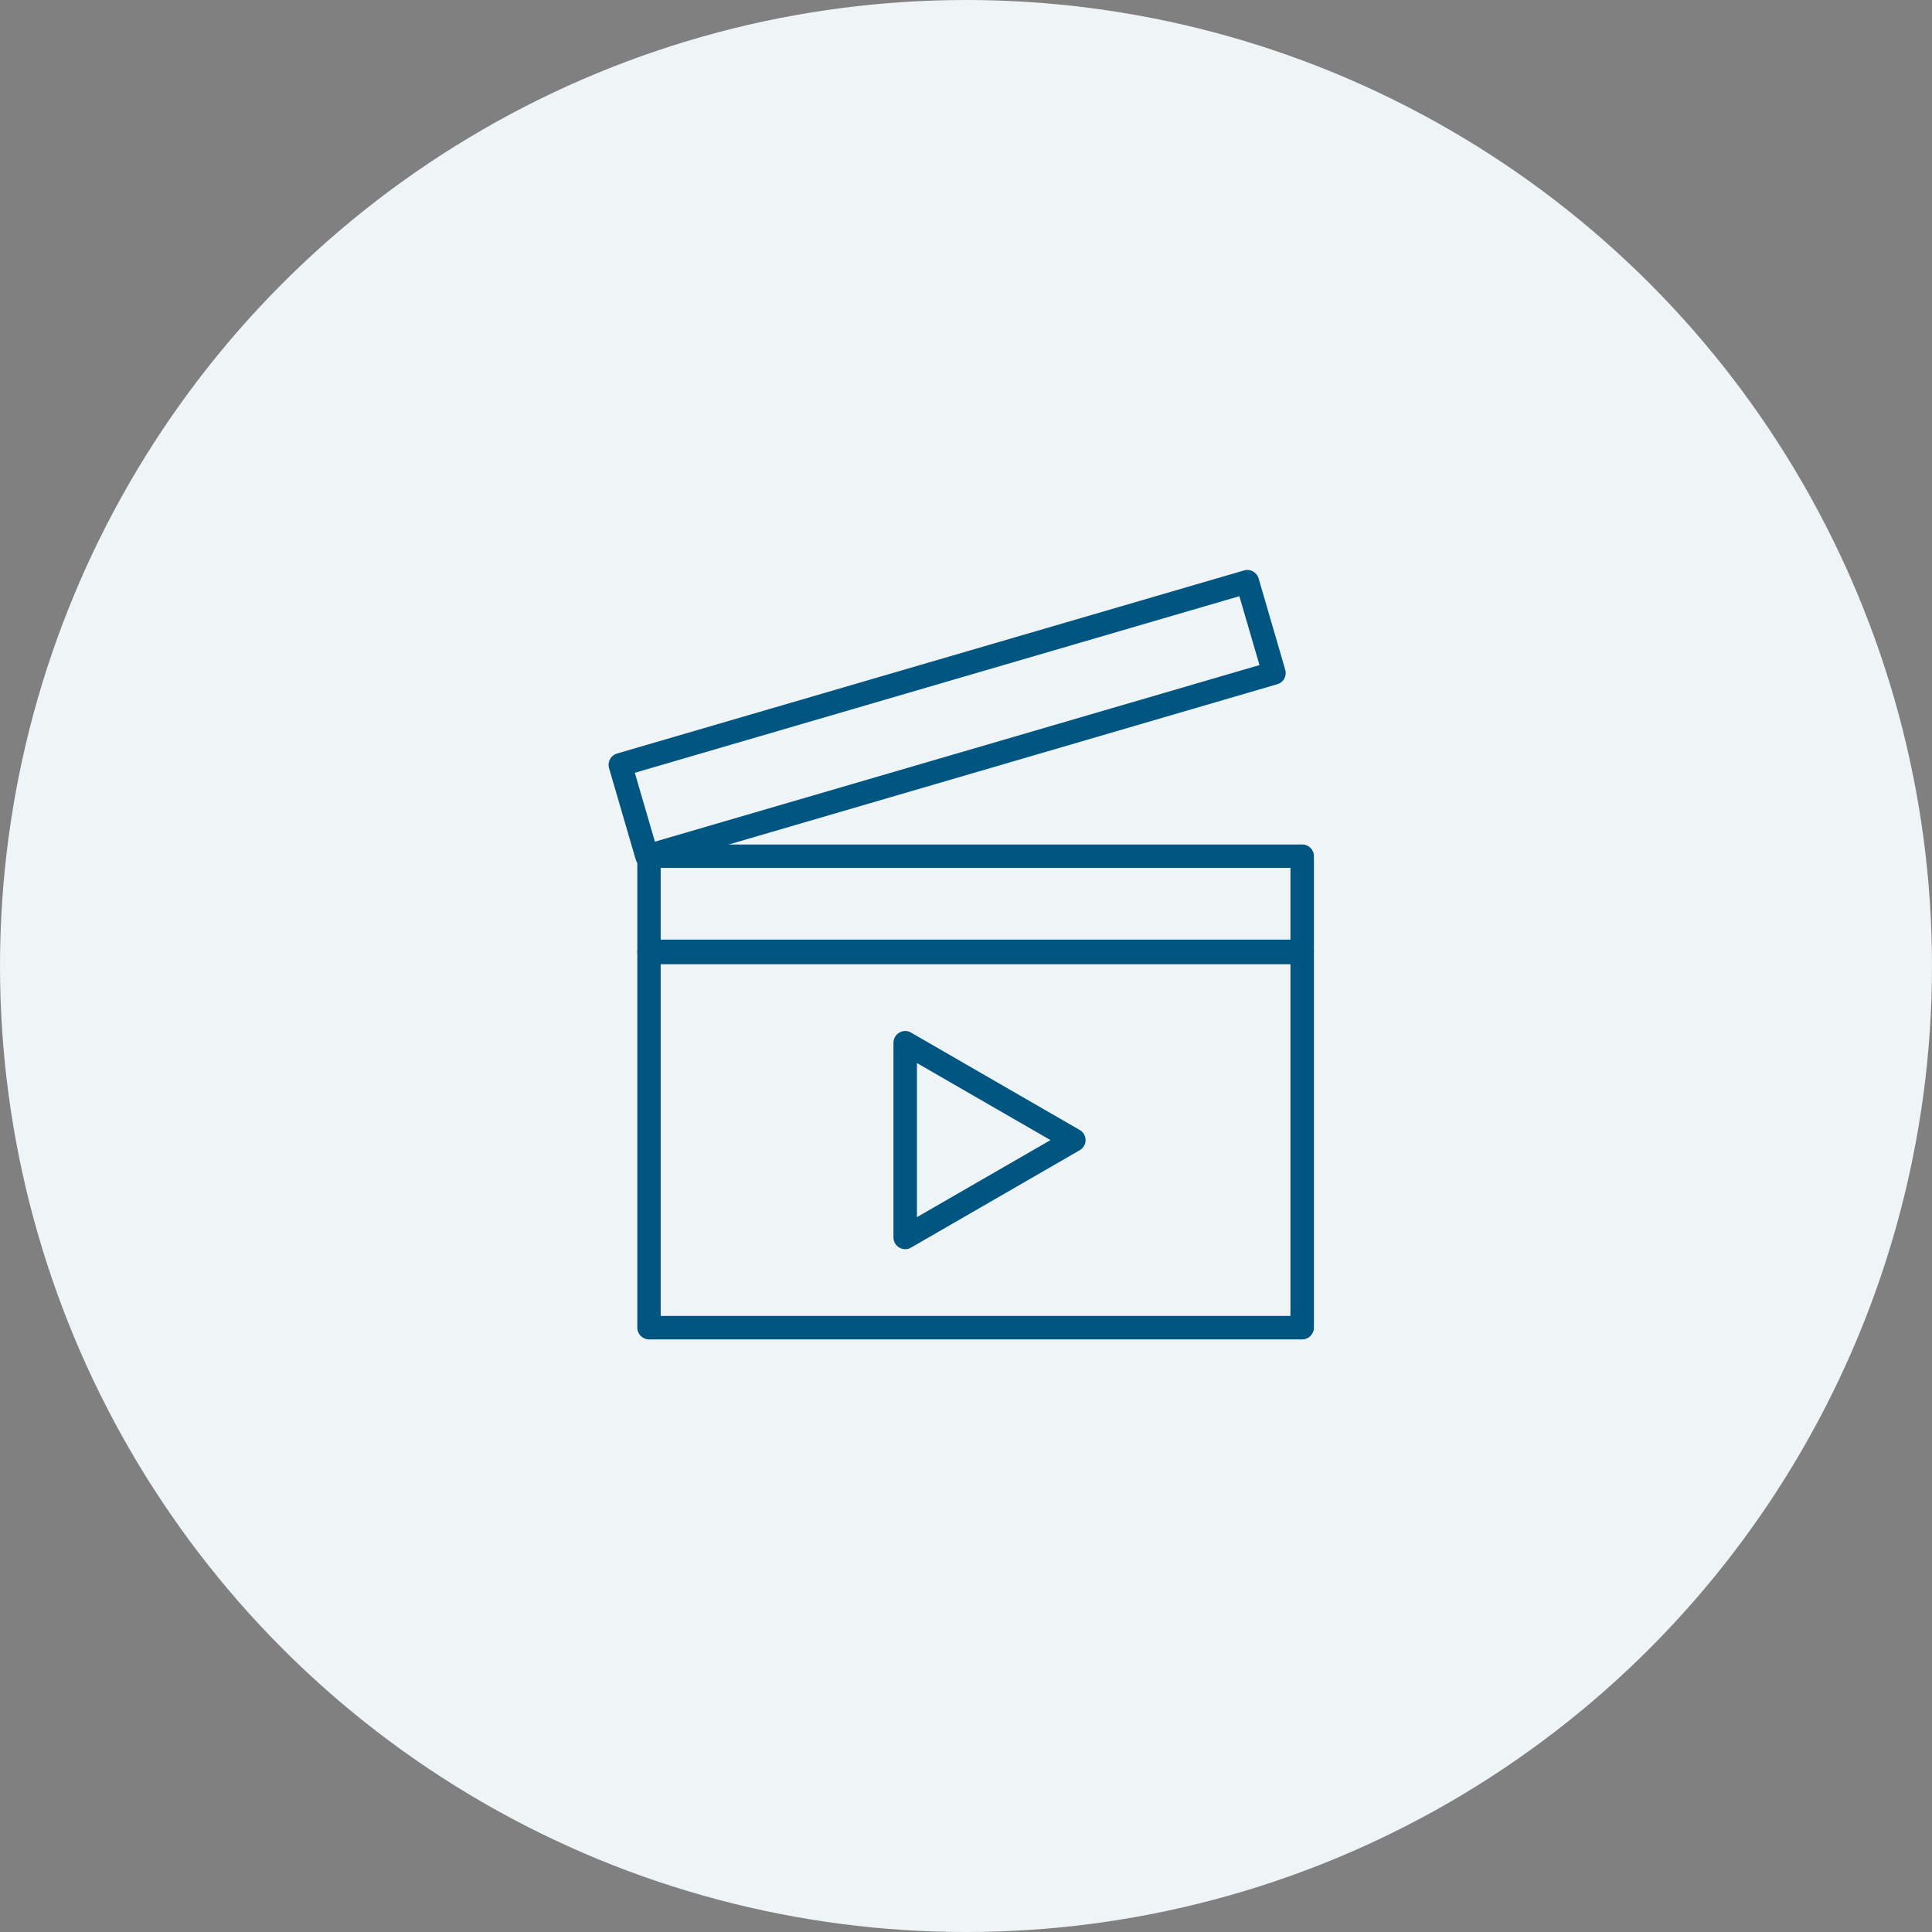
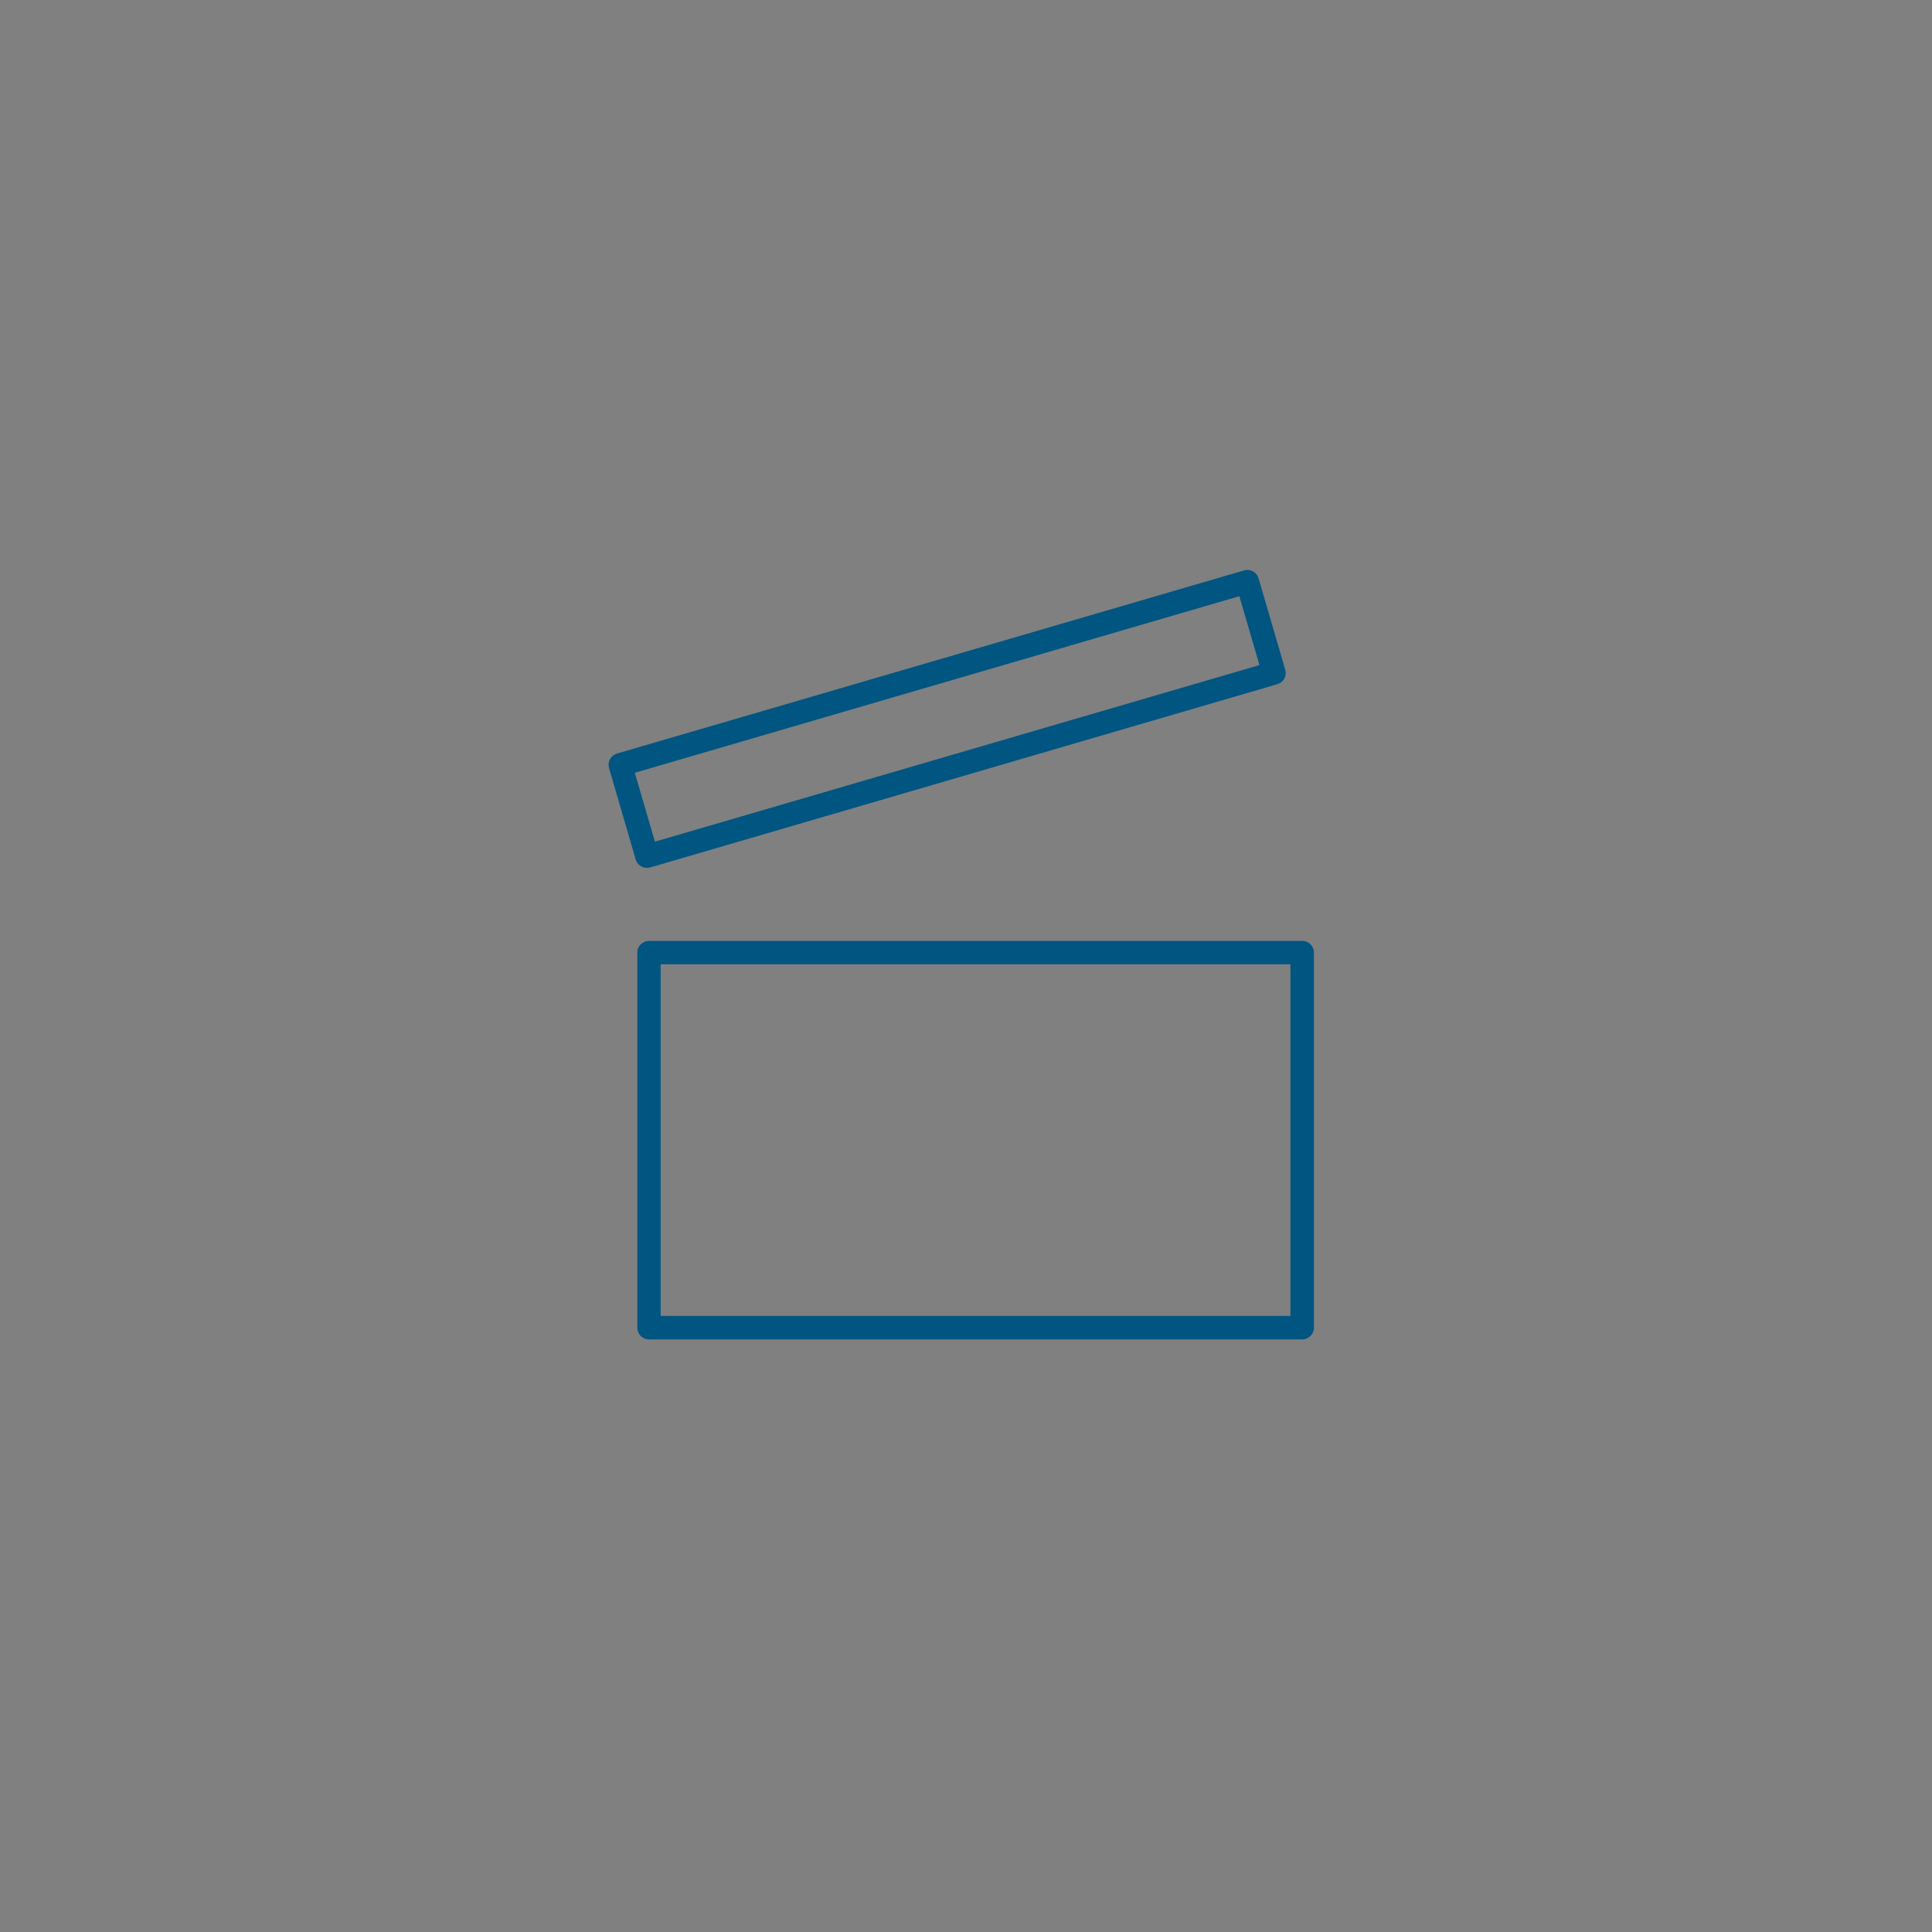
<svg xmlns="http://www.w3.org/2000/svg" width="200px" height="200px" viewBox="0 0 200 200" version="1.1">
  <rect x="0" y="0" width="200" height="200" fill="#808080" stroke="none" />
  <title>reality</title>
  <desc>Created with Sketch.</desc>
  <g id="reality" stroke="none" stroke-width="1" fill="none" fill-rule="evenodd">
-     <circle id="Oval" fill="#EFF4F7" cx="100" cy="100" r="100" />
    <g id="Group-5" transform="translate(63, 59)" fill="#005581">
      <path d="M5.393,77.225 L70.587,77.225 L70.587,40.82 L5.393,40.82 L5.393,77.225 Z M71.813,79.655 L4.189,79.655 C3.514,79.655 2.974,79.104 2.974,78.44 L2.974,39.605 C2.974,38.942 3.514,38.402 4.189,38.402 L71.813,38.402 C72.477,38.402 73.017,38.942 73.017,39.605 L73.017,78.44 C73.017,79.104 72.477,79.655 71.813,79.655 L71.813,79.655 Z" id="Fill-4026" />
-       <path d="M5.393,38.267 L70.587,38.267 L70.587,30.842 L5.393,30.842 L5.393,38.267 Z M71.813,40.697 L4.189,40.697 C3.514,40.697 2.974,40.157 2.974,39.482 L2.974,29.627 C2.974,28.963 3.514,28.423 4.189,28.423 L71.813,28.423 C72.477,28.423 73.017,28.963 73.017,29.627 L73.017,39.482 C73.017,40.157 72.477,40.697 71.813,40.697 L71.813,40.697 Z" id="Fill-4027" />
      <path d="M2.715,20.998 L4.797,28.13 L67.38,9.849 L65.299,2.717 L2.715,20.998 Z M3.975,30.842 C3.447,30.842 2.963,30.504 2.805,29.964 L0.049,20.514 C-0.041,20.199 -0.007,19.873 0.15,19.592 C0.297,19.31 0.567,19.097 0.87,19.007 L65.783,0.05 C66.424,-0.141 67.099,0.23 67.29,0.872 L70.047,10.333 C70.137,10.637 70.103,10.974 69.945,11.255 C69.799,11.537 69.529,11.739 69.225,11.829 L4.313,30.797 C4.2,30.83 4.088,30.842 3.975,30.842 L3.975,30.842 Z" id="Fill-4028" />
-       <path d="M31.92,51.047 L31.92,66.999 L45.747,59.023 L31.92,51.047 Z M30.705,70.318 C30.503,70.318 30.289,70.262 30.098,70.149 C29.727,69.935 29.49,69.542 29.49,69.103 L29.49,48.943 C29.49,48.515 29.727,48.11 30.098,47.897 C30.48,47.672 30.942,47.672 31.313,47.897 L48.773,57.977 C49.144,58.19 49.38,58.595 49.38,59.023 C49.38,59.462 49.144,59.855 48.773,60.069 L31.313,70.149 C31.133,70.262 30.919,70.318 30.705,70.318 L30.705,70.318 Z" id="Fill-4029" />
    </g>
  </g>
</svg>